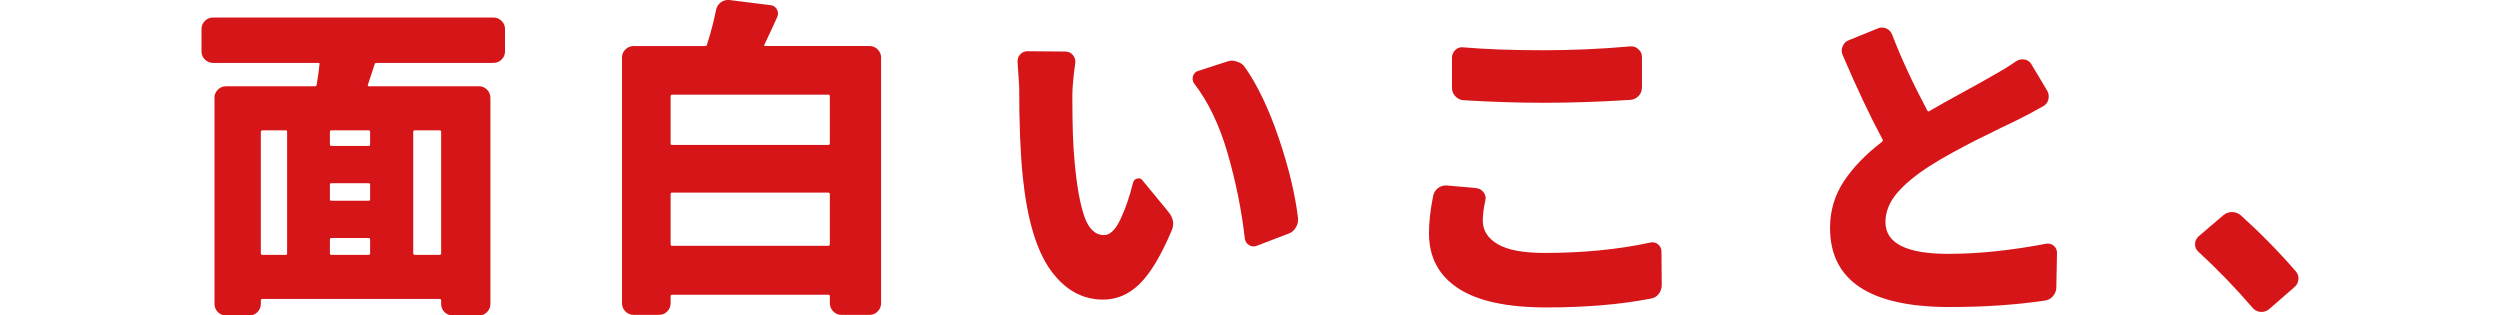
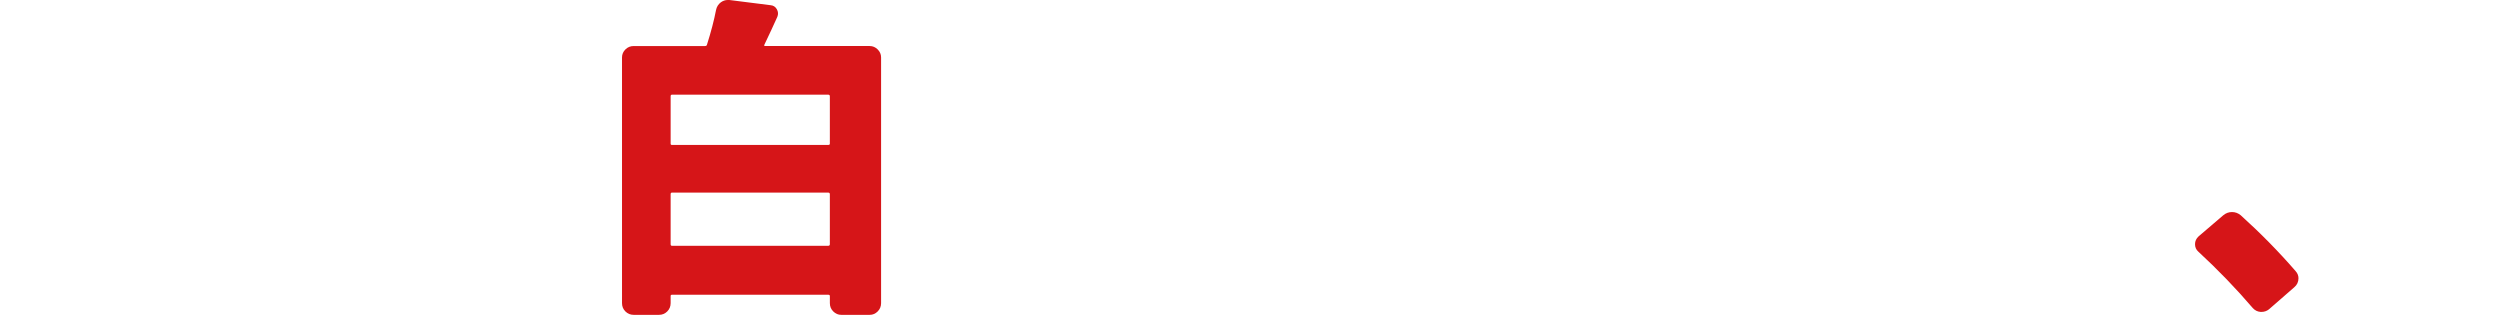
<svg xmlns="http://www.w3.org/2000/svg" version="1.1" id="レイヤー_1" x="0px" y="0px" width="202.73px" height="25.584px" viewBox="-16.341 0 202.73 25.584" enable-background="new -16.341 0 202.73 25.584" xml:space="preserve">
  <g>
-     <path fill="#D61518" d="M24.611,4.181c0,0.246-0.092,0.46-0.276,0.645c-0.184,0.184-0.407,0.275-0.67,0.275h-9.467   c-0.088,0-0.14,0.036-0.157,0.105l-0.553,1.683c-0.018,0.07,0.009,0.105,0.079,0.105h8.94c0.245,0,0.46,0.092,0.645,0.276   c0.184,0.184,0.275,0.407,0.275,0.67v16.724c0,0.245-0.092,0.46-0.275,0.646c-0.185,0.184-0.399,0.274-0.645,0.274h-2.156   c-0.246,0-0.46-0.092-0.645-0.274c-0.184-0.186-0.275-0.408-0.275-0.672v-0.263c0-0.088-0.044-0.132-0.132-0.132H4.943   c-0.088,0-0.132,0.044-0.132,0.132v0.263c0,0.264-0.092,0.486-0.276,0.672c-0.184,0.184-0.398,0.274-0.644,0.274H1.998   c-0.263,0-0.486-0.092-0.671-0.274c-0.184-0.186-0.275-0.408-0.275-0.672V7.914c0-0.245,0.092-0.46,0.275-0.644   c0.185-0.185,0.408-0.276,0.671-0.276h7.205c0.069,0,0.113-0.035,0.131-0.105l0.132-0.841L9.57,5.206   c0.018-0.069-0.018-0.105-0.104-0.105h-8.52c-0.263,0-0.486-0.092-0.671-0.275C0.092,4.641,0,4.427,0,4.181V2.34   c0-0.245,0.092-0.46,0.275-0.644C0.46,1.512,0.684,1.42,0.946,1.42h22.719c0.263,0,0.486,0.092,0.67,0.276   c0.185,0.184,0.276,0.398,0.276,0.644V4.181z M4.943,10.57c-0.088,0-0.132,0.044-0.132,0.132v9.834   c0,0.088,0.044,0.131,0.132,0.131h1.893c0.07,0,0.105-0.043,0.105-0.131v-9.834c0-0.088-0.035-0.132-0.105-0.132H4.943z    M13.567,11.832c0.07,0,0.105-0.043,0.105-0.131v-0.999c0-0.088-0.035-0.132-0.105-0.132h-3.05c-0.07,0-0.105,0.044-0.105,0.132   v0.999c0,0.088,0.035,0.131,0.105,0.131H13.567z M13.567,16.276c0.07,0,0.105-0.035,0.105-0.105v-1.209   c0-0.07-0.035-0.105-0.105-0.105h-3.05c-0.07,0-0.105,0.035-0.105,0.105v1.209c0,0.07,0.035,0.105,0.105,0.105H13.567z    M10.518,19.3c-0.07,0-0.105,0.045-0.105,0.133v1.104c0,0.088,0.035,0.131,0.105,0.131h3.05c0.07,0,0.105-0.043,0.105-0.131v-1.104   c0-0.088-0.035-0.133-0.105-0.133H10.518z M19.3,20.667c0.088,0,0.132-0.043,0.132-0.131v-9.834c0-0.088-0.044-0.132-0.132-0.132   h-1.998c-0.088,0-0.132,0.044-0.132,0.132v9.834c0,0.088,0.044,0.131,0.132,0.131H19.3z" />
    <path fill="#D61518" d="M45.642,3.629c-0.035,0.07-0.009,0.104,0.079,0.104h8.467c0.245,0,0.46,0.093,0.644,0.276   c0.185,0.185,0.276,0.399,0.276,0.645v19.931c0,0.264-0.092,0.486-0.276,0.671s-0.398,0.276-0.644,0.276h-2.314   c-0.245,0-0.46-0.094-0.644-0.276c-0.185-0.185-0.276-0.407-0.276-0.671v-0.578c0-0.07-0.044-0.105-0.132-0.105H38.147   c-0.07,0-0.105,0.035-0.105,0.105v0.578c0,0.264-0.092,0.486-0.275,0.671c-0.185,0.185-0.408,0.276-0.671,0.276h-2.051   c-0.263,0-0.486-0.094-0.671-0.276c-0.184-0.185-0.275-0.407-0.275-0.671V4.654c0-0.245,0.092-0.46,0.275-0.645   c0.185-0.184,0.408-0.276,0.671-0.276h5.784c0.088,0,0.141-0.034,0.158-0.104c0.333-1.052,0.578-1.989,0.736-2.813   c0.053-0.264,0.184-0.474,0.395-0.632C42.293,0.062,42.478,0,42.67,0c0.053,0,0.097,0,0.132,0l3.339,0.421   c0.229,0.018,0.399,0.127,0.513,0.328c0.114,0.202,0.127,0.408,0.04,0.618C46.395,2.033,46.045,2.787,45.642,3.629z M50.953,7.81   c0-0.088-0.044-0.132-0.132-0.132H38.147c-0.07,0-0.105,0.044-0.105,0.132v3.839c0,0.07,0.035,0.105,0.105,0.105h12.674   c0.088,0,0.132-0.035,0.132-0.105V7.81z M38.042,19.8c0,0.088,0.035,0.131,0.105,0.131h12.674c0.088,0,0.132-0.043,0.132-0.131   v-4.05c0-0.087-0.044-0.131-0.132-0.131H38.147c-0.07,0-0.105,0.044-0.105,0.131V19.8z" />
-     <path fill="#D61518" d="M66.173,4.97c0-0.211,0.07-0.395,0.211-0.553c0.157-0.175,0.358-0.263,0.604-0.263l3.076,0.026   c0.245,0,0.447,0.097,0.604,0.289c0.158,0.193,0.22,0.412,0.185,0.657c-0.158,1.104-0.236,2.008-0.236,2.709   c0,2.331,0.061,4.093,0.184,5.285c0.175,1.945,0.438,3.423,0.789,4.432c0.351,1.008,0.885,1.512,1.604,1.512   c0.474,0,0.911-0.422,1.315-1.262c0.402-0.843,0.744-1.832,1.025-2.973c0.053-0.191,0.171-0.313,0.354-0.355   c0.185-0.043,0.329,0.014,0.434,0.172L78.4,17.17c0.263,0.315,0.394,0.642,0.394,0.974c0,0.211-0.052,0.42-0.157,0.631   c-0.842,1.98-1.696,3.396-2.563,4.246c-0.868,0.852-1.854,1.275-2.958,1.275c-1.701,0-3.125-0.802-4.273-2.406   c-1.148-1.604-1.897-4.132-2.248-7.586c-0.193-1.857-0.289-4.285-0.289-7.283L66.173,4.97z M80.504,6.784   c-0.088-0.123-0.132-0.254-0.132-0.395c0-0.07,0.009-0.141,0.026-0.211c0.069-0.21,0.201-0.35,0.395-0.42l2.366-0.763   c0.141-0.053,0.28-0.079,0.421-0.079c0.122,0,0.245,0.026,0.368,0.079c0.28,0.07,0.499,0.219,0.657,0.446   c1.034,1.473,1.954,3.401,2.761,5.785s1.323,4.541,1.553,6.468c0,0.054,0,0.105,0,0.158c0,0.211-0.063,0.412-0.186,0.604   c-0.141,0.245-0.342,0.412-0.604,0.499l-2.551,0.973c-0.089,0.036-0.176,0.053-0.264,0.053c-0.123,0-0.246-0.033-0.368-0.104   c-0.193-0.123-0.307-0.298-0.342-0.525c-0.263-2.313-0.728-4.619-1.394-6.916C82.546,10.141,81.643,8.257,80.504,6.784z" />
-     <path fill="#D61518" d="M99.877,15.882c0.053-0.263,0.185-0.474,0.395-0.631c0.191-0.141,0.395-0.211,0.604-0.211   c0.035,0,0.07,0,0.105,0l2.393,0.211c0.246,0.035,0.442,0.148,0.592,0.342c0.148,0.193,0.197,0.412,0.146,0.657   c-0.141,0.612-0.21,1.157-0.21,1.63c0,0.807,0.403,1.446,1.209,1.92c0.807,0.475,2.068,0.711,3.787,0.711   c3.12,0,5.986-0.281,8.598-0.843c0.229-0.054,0.436-0.004,0.618,0.146c0.185,0.148,0.276,0.347,0.276,0.592l0.025,2.707   c0,0.265-0.084,0.506-0.25,0.725s-0.391,0.346-0.67,0.381c-2.455,0.475-5.269,0.711-8.44,0.711c-3.19,0-5.574-0.518-7.151-1.552   c-1.578-1.034-2.367-2.524-2.367-4.472C99.536,18.013,99.649,17.004,99.877,15.882z M102.322,8.125   c-0.245-0.018-0.46-0.122-0.644-0.315c-0.186-0.193-0.276-0.421-0.276-0.684V4.681c0-0.246,0.093-0.456,0.276-0.632   c0.184-0.175,0.398-0.245,0.644-0.21c1.823,0.158,3.979,0.236,6.47,0.236c2.383,0,4.74-0.104,7.072-0.315c0.035,0,0.07,0,0.105,0   c0.21,0,0.395,0.079,0.552,0.237c0.192,0.157,0.289,0.368,0.289,0.631V7.1c0,0.263-0.093,0.491-0.274,0.684   c-0.186,0.193-0.408,0.298-0.672,0.315c-2.453,0.158-4.804,0.236-7.047,0.236C106.767,8.335,104.602,8.266,102.322,8.125z" />
-     <path fill="#D61518" d="M147.149,4.97c0.21-0.141,0.438-0.188,0.684-0.145c0.246,0.044,0.431,0.171,0.553,0.381l1.289,2.156   c0.121,0.21,0.152,0.443,0.092,0.697s-0.206,0.442-0.434,0.564c-0.614,0.352-1.342,0.736-2.184,1.157   c-0.053,0.018-0.509,0.237-1.367,0.657c-0.859,0.421-1.508,0.741-1.945,0.96c-0.438,0.22-1.034,0.535-1.789,0.946   c-0.754,0.412-1.401,0.794-1.944,1.144c-1.14,0.736-2.017,1.469-2.63,2.195c-0.613,0.728-0.92,1.504-0.92,2.328   c0,1.717,1.699,2.576,5.101,2.576c2.402,0,5.031-0.271,7.89-0.814c0.244-0.053,0.459-0.004,0.645,0.145   c0.184,0.148,0.275,0.348,0.275,0.592l-0.053,2.787c0,0.264-0.088,0.5-0.264,0.71c-0.175,0.21-0.395,0.333-0.657,0.368   c-2.384,0.352-4.961,0.525-7.729,0.525c-6.469,0-9.702-2.139-9.702-6.416c0-1.385,0.372-2.643,1.116-3.772   c0.746-1.13,1.783-2.204,3.117-3.222c0.052-0.052,0.061-0.113,0.025-0.184c-0.982-1.823-2.061-4.102-3.234-6.837   c-0.104-0.245-0.104-0.486,0-0.723c0.104-0.237,0.271-0.398,0.5-0.486l2.34-0.947c0.104-0.053,0.22-0.078,0.343-0.078   c0.122,0,0.245,0.025,0.368,0.078c0.228,0.105,0.385,0.281,0.473,0.526c0.719,1.876,1.665,3.918,2.84,6.127   c0.035,0.069,0.088,0.088,0.158,0.052c0.684-0.402,1.604-0.92,2.762-1.551c1.156-0.631,1.909-1.052,2.262-1.263   C146.036,5.697,146.711,5.285,147.149,4.97z" />
    <path fill="#D61518" d="M169.811,21.981c0.158,0.176,0.236,0.369,0.236,0.578c0,0.299-0.113,0.545-0.342,0.736l-2.052,1.788   c-0.175,0.14-0.377,0.21-0.604,0.21c-0.018,0-0.043,0-0.078,0c-0.245-0.018-0.456-0.122-0.631-0.314   c-1.351-1.578-2.822-3.104-4.418-4.576c-0.176-0.156-0.264-0.358-0.264-0.604c0-0.244,0.098-0.455,0.289-0.631l1.999-1.71   c0.21-0.175,0.447-0.263,0.71-0.263c0.264,0,0.499,0.088,0.711,0.263C166.961,18.897,168.443,20.403,169.811,21.981z" />
  </g>
</svg>